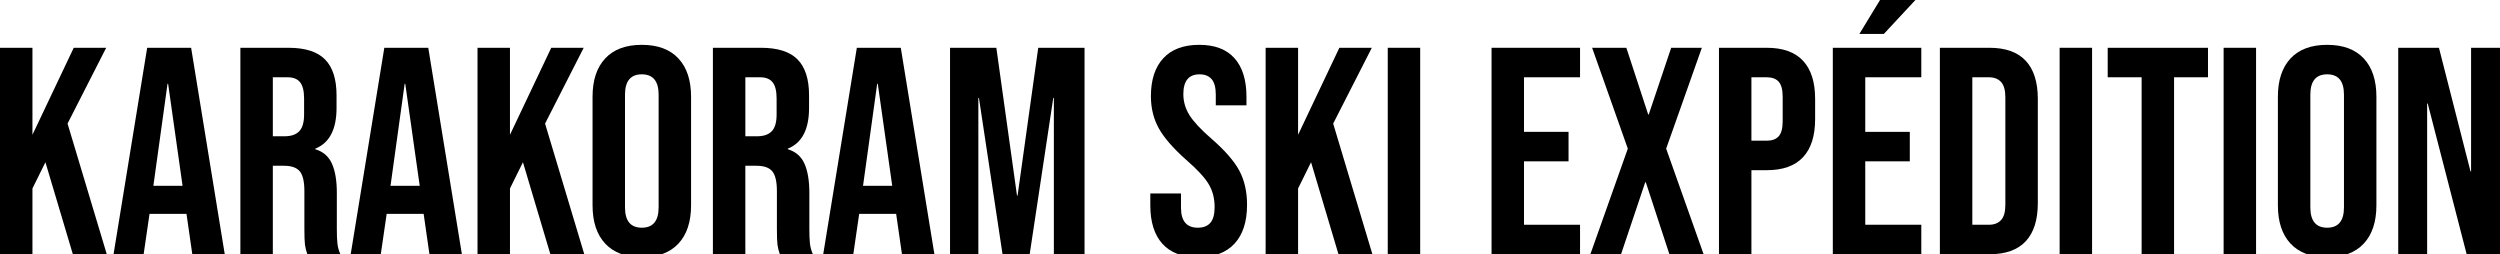
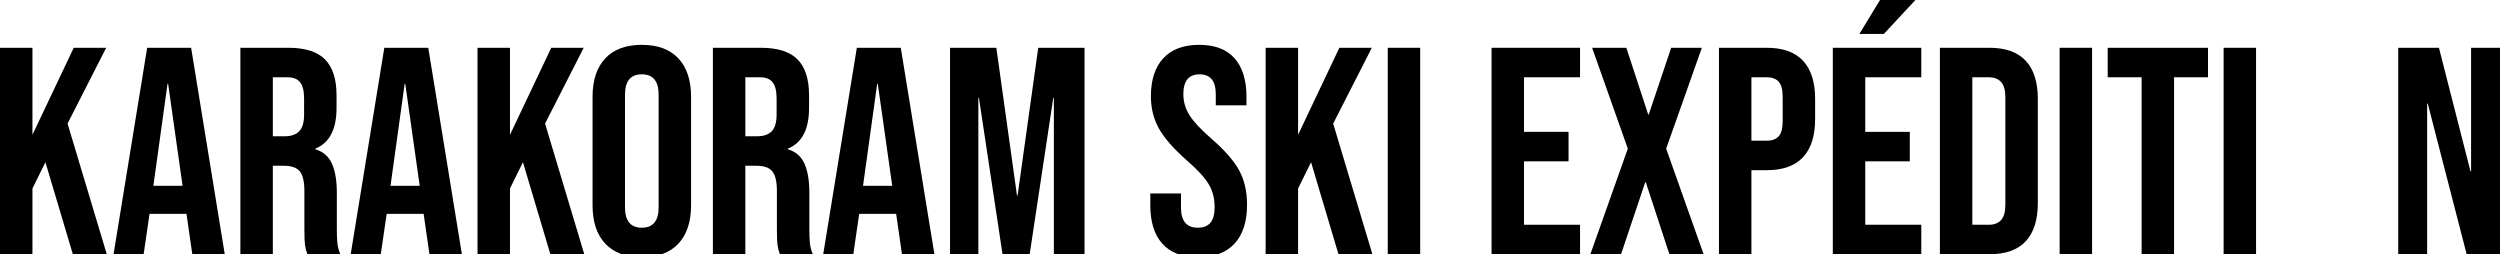
<svg xmlns="http://www.w3.org/2000/svg" version="1.1" id="Calque_1" x="0px" y="0px" width="339.032px" height="34.48px" viewBox="0 0 339.032 34.48" enable-background="new 0 0 339.032 34.48" xml:space="preserve">
  <g>
    <path d="M0,6.48h4.4v11.8L10,6.48h4.4L9.16,16.76l5.32,17.72h-4.6L6.16,22L4.4,25.56v8.92H0V6.48z" />
    <path d="M19.959,6.48h5.96l4.56,28h-4.4l-0.8-5.56V29h-5l-0.8,5.48h-4.08L19.959,6.48z M24.759,25.2l-1.96-13.84h-0.08l-1.92,13.84   H24.759z" />
    <path d="M32.599,6.48h6.52c2.266,0,3.92,0.527,4.96,1.58c1.04,1.054,1.56,2.674,1.56,4.86v1.72c0,2.907-0.96,4.747-2.88,5.52v0.08   c1.066,0.32,1.82,0.974,2.26,1.96c0.44,0.987,0.66,2.307,0.66,3.96v4.92c0,0.8,0.026,1.447,0.08,1.94   c0.053,0.494,0.187,0.98,0.4,1.46h-4.48c-0.16-0.453-0.267-0.88-0.32-1.28c-0.054-0.4-0.08-1.12-0.08-2.16v-5.12   c0-1.28-0.207-2.173-0.62-2.68c-0.414-0.506-1.127-0.76-2.14-0.76h-1.52v12h-4.4V6.48z M38.599,18.48c0.88,0,1.54-0.226,1.98-0.68   c0.44-0.453,0.66-1.213,0.66-2.28v-2.16c0-1.013-0.18-1.746-0.54-2.2c-0.36-0.453-0.927-0.68-1.7-0.68h-2v8H38.599z" />
    <path d="M52.119,6.48h5.96l4.56,28h-4.4l-0.8-5.56V29h-5l-0.8,5.48h-4.08L52.119,6.48z M56.918,25.2l-1.96-13.84h-0.08l-1.92,13.84   H56.918z" />
    <path d="M64.758,6.48h4.4v11.8l5.6-11.8h4.4l-5.24,10.28l5.32,17.72h-4.6L70.918,22l-1.76,3.56v8.92h-4.4V6.48z" />
    <path d="M82.078,33.04c-1.147-1.226-1.72-2.96-1.72-5.2V13.12c0-2.24,0.573-3.973,1.72-5.2c1.146-1.226,2.8-1.84,4.96-1.84   s3.813,0.614,4.96,1.84c1.146,1.227,1.72,2.96,1.72,5.2v14.72c0,2.24-0.574,3.974-1.72,5.2c-1.147,1.227-2.8,1.84-4.96,1.84   S83.224,34.267,82.078,33.04z M89.318,28.12V12.84c0-1.84-0.76-2.76-2.28-2.76s-2.28,0.92-2.28,2.76v15.28   c0,1.84,0.76,2.76,2.28,2.76S89.318,29.96,89.318,28.12z" />
    <path d="M96.678,6.48h6.52c2.266,0,3.92,0.527,4.96,1.58c1.04,1.054,1.56,2.674,1.56,4.86v1.72c0,2.907-0.96,4.747-2.88,5.52v0.08   c1.066,0.32,1.82,0.974,2.26,1.96c0.44,0.987,0.66,2.307,0.66,3.96v4.92c0,0.8,0.026,1.447,0.08,1.94   c0.053,0.494,0.187,0.98,0.4,1.46h-4.48c-0.16-0.453-0.267-0.88-0.32-1.28c-0.054-0.4-0.08-1.12-0.08-2.16v-5.12   c0-1.28-0.207-2.173-0.62-2.68c-0.414-0.506-1.127-0.76-2.14-0.76h-1.52v12h-4.4V6.48z M102.678,18.48c0.88,0,1.54-0.226,1.98-0.68   c0.44-0.453,0.66-1.213,0.66-2.28v-2.16c0-1.013-0.18-1.746-0.54-2.2c-0.36-0.453-0.927-0.68-1.7-0.68h-2v8H102.678z" />
    <path d="M116.198,6.48h5.96l4.56,28h-4.4l-0.8-5.56V29h-5l-0.8,5.48h-4.08L116.198,6.48z M120.998,25.2l-1.96-13.84h-0.08   l-1.92,13.84H120.998z" />
    <path d="M128.837,6.48h6.28l2.8,20.04h0.08l2.8-20.04h6.28v28h-4.16v-21.2h-0.08l-3.2,21.2h-3.68l-3.2-21.2h-0.08v21.2h-3.84V6.48z   " />
    <path d="M157.637,33.06c-1.094-1.213-1.64-2.953-1.64-5.22v-1.6h4.16v1.92c0,1.813,0.76,2.72,2.28,2.72   c0.747,0,1.313-0.22,1.7-0.66c0.386-0.44,0.58-1.153,0.58-2.14c0-1.173-0.267-2.207-0.8-3.1c-0.534-0.893-1.52-1.966-2.96-3.22   c-1.813-1.6-3.08-3.046-3.8-4.34c-0.72-1.293-1.08-2.753-1.08-4.38c0-2.213,0.56-3.926,1.68-5.14c1.12-1.213,2.746-1.82,4.88-1.82   c2.106,0,3.7,0.607,4.78,1.82c1.08,1.214,1.62,2.954,1.62,5.22v1.16h-4.16v-1.44c0-0.96-0.187-1.66-0.56-2.1   c-0.374-0.44-0.92-0.66-1.64-0.66c-1.467,0-2.2,0.894-2.2,2.68c0,1.014,0.273,1.96,0.82,2.84c0.546,0.88,1.54,1.947,2.98,3.2   c1.84,1.6,3.106,3.054,3.8,4.36c0.693,1.307,1.04,2.84,1.04,4.6c0,2.294-0.567,4.054-1.7,5.28c-1.134,1.227-2.78,1.84-4.94,1.84   C160.343,34.88,158.73,34.274,157.637,33.06z" />
    <path d="M171.636,6.48h4.4v11.8l5.6-11.8h4.4l-5.24,10.28l5.32,17.72h-4.6L177.796,22l-1.76,3.56v8.92h-4.4V6.48z" />
    <path d="M188.196,6.48h4.399v28h-4.399V6.48z" />
    <path d="M202.274,6.48h12v4h-7.6v7.4h6.04v4h-6.04v8.6h7.6v4h-12V6.48z" />
    <path d="M220.753,20.16l-4.84-13.68h4.641l2.96,9.04h0.08l3.04-9.04h4.159l-4.84,13.68l5.08,14.32h-4.64l-3.2-9.76h-0.08   l-3.28,9.76h-4.159L220.753,20.16z" />
    <path d="M233.114,6.48h6.48c2.187,0,3.826,0.587,4.92,1.76c1.093,1.174,1.64,2.894,1.64,5.16v2.76c0,2.267-0.547,3.987-1.64,5.16   c-1.094,1.174-2.733,1.76-4.92,1.76h-2.08v11.4h-4.4V6.48z M239.594,19.08c0.72,0,1.26-0.2,1.62-0.6c0.359-0.4,0.54-1.08,0.54-2.04   v-3.32c0-0.96-0.181-1.64-0.54-2.04c-0.36-0.4-0.9-0.6-1.62-0.6h-2.08v8.6H239.594z" />
    <path d="M248.553,6.48h12v4h-7.6v7.4h6.04v4h-6.04v8.6h7.6v4h-12V6.48z M254.954,0h4.8l-4.28,4.6h-3.319L254.954,0z" />
    <path d="M263.073,6.48h6.721c2.186,0,3.826,0.587,4.92,1.76c1.093,1.174,1.64,2.894,1.64,5.16v14.16c0,2.267-0.547,3.987-1.64,5.16   c-1.094,1.173-2.734,1.76-4.92,1.76h-6.721V6.48z M269.713,30.48c0.72,0,1.272-0.213,1.66-0.64c0.386-0.426,0.579-1.12,0.579-2.08   V13.2c0-0.96-0.193-1.653-0.579-2.08c-0.388-0.426-0.94-0.64-1.66-0.64h-2.24v20H269.713z" />
    <path d="M279.312,6.48h4.4v28h-4.4V6.48z" />
    <path d="M290.432,10.48h-4.6v-4h13.6v4h-4.6v24h-4.4V10.48z" />
    <path d="M301.551,6.48h4.4v28h-4.4V6.48z" />
-     <path d="M310.631,33.04c-1.146-1.226-1.72-2.96-1.72-5.2V13.12c0-2.24,0.573-3.973,1.72-5.2c1.146-1.226,2.8-1.84,4.96-1.84   s3.813,0.614,4.96,1.84c1.146,1.227,1.72,2.96,1.72,5.2v14.72c0,2.24-0.573,3.974-1.72,5.2c-1.146,1.227-2.8,1.84-4.96,1.84   S311.778,34.267,310.631,33.04z M317.872,28.12V12.84c0-1.84-0.761-2.76-2.28-2.76s-2.28,0.92-2.28,2.76v15.28   c0,1.84,0.761,2.76,2.28,2.76S317.872,29.96,317.872,28.12z" />
    <path d="M325.231,6.48h5.521l4.28,16.76h0.079V6.48h3.921v28h-4.521l-5.28-20.44h-0.08v20.44h-3.92V6.48z" />
  </g>
</svg>